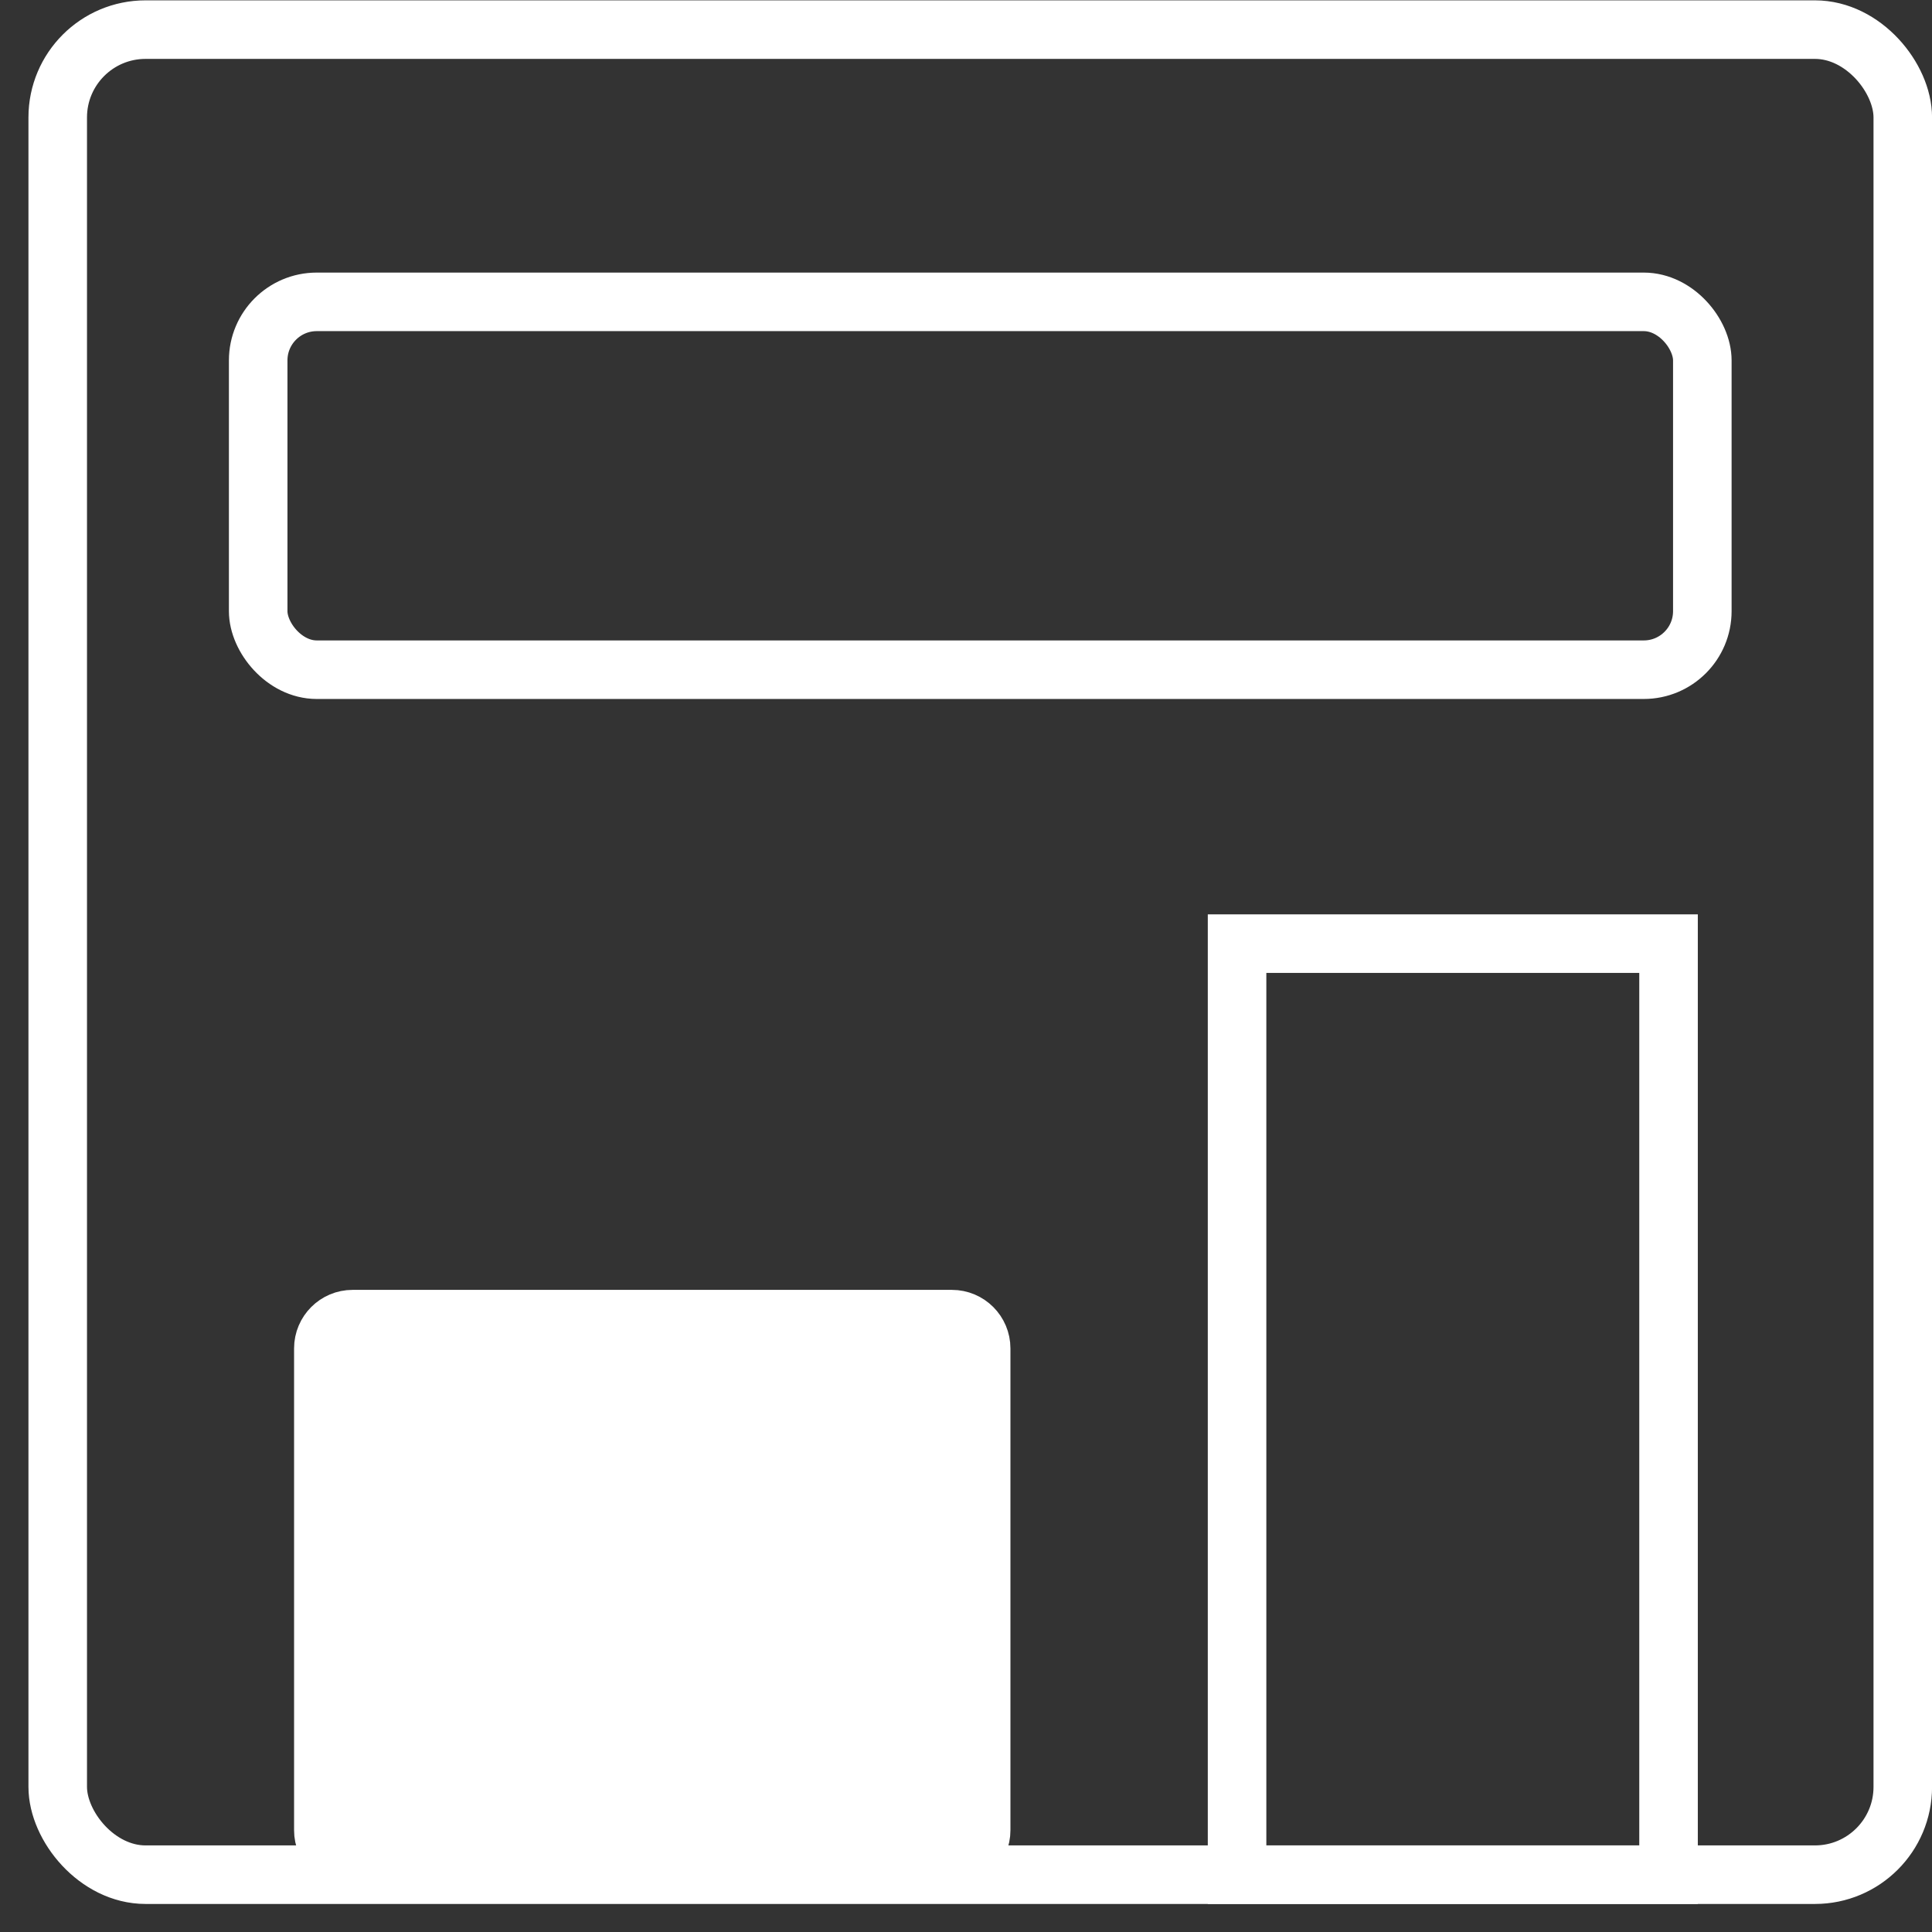
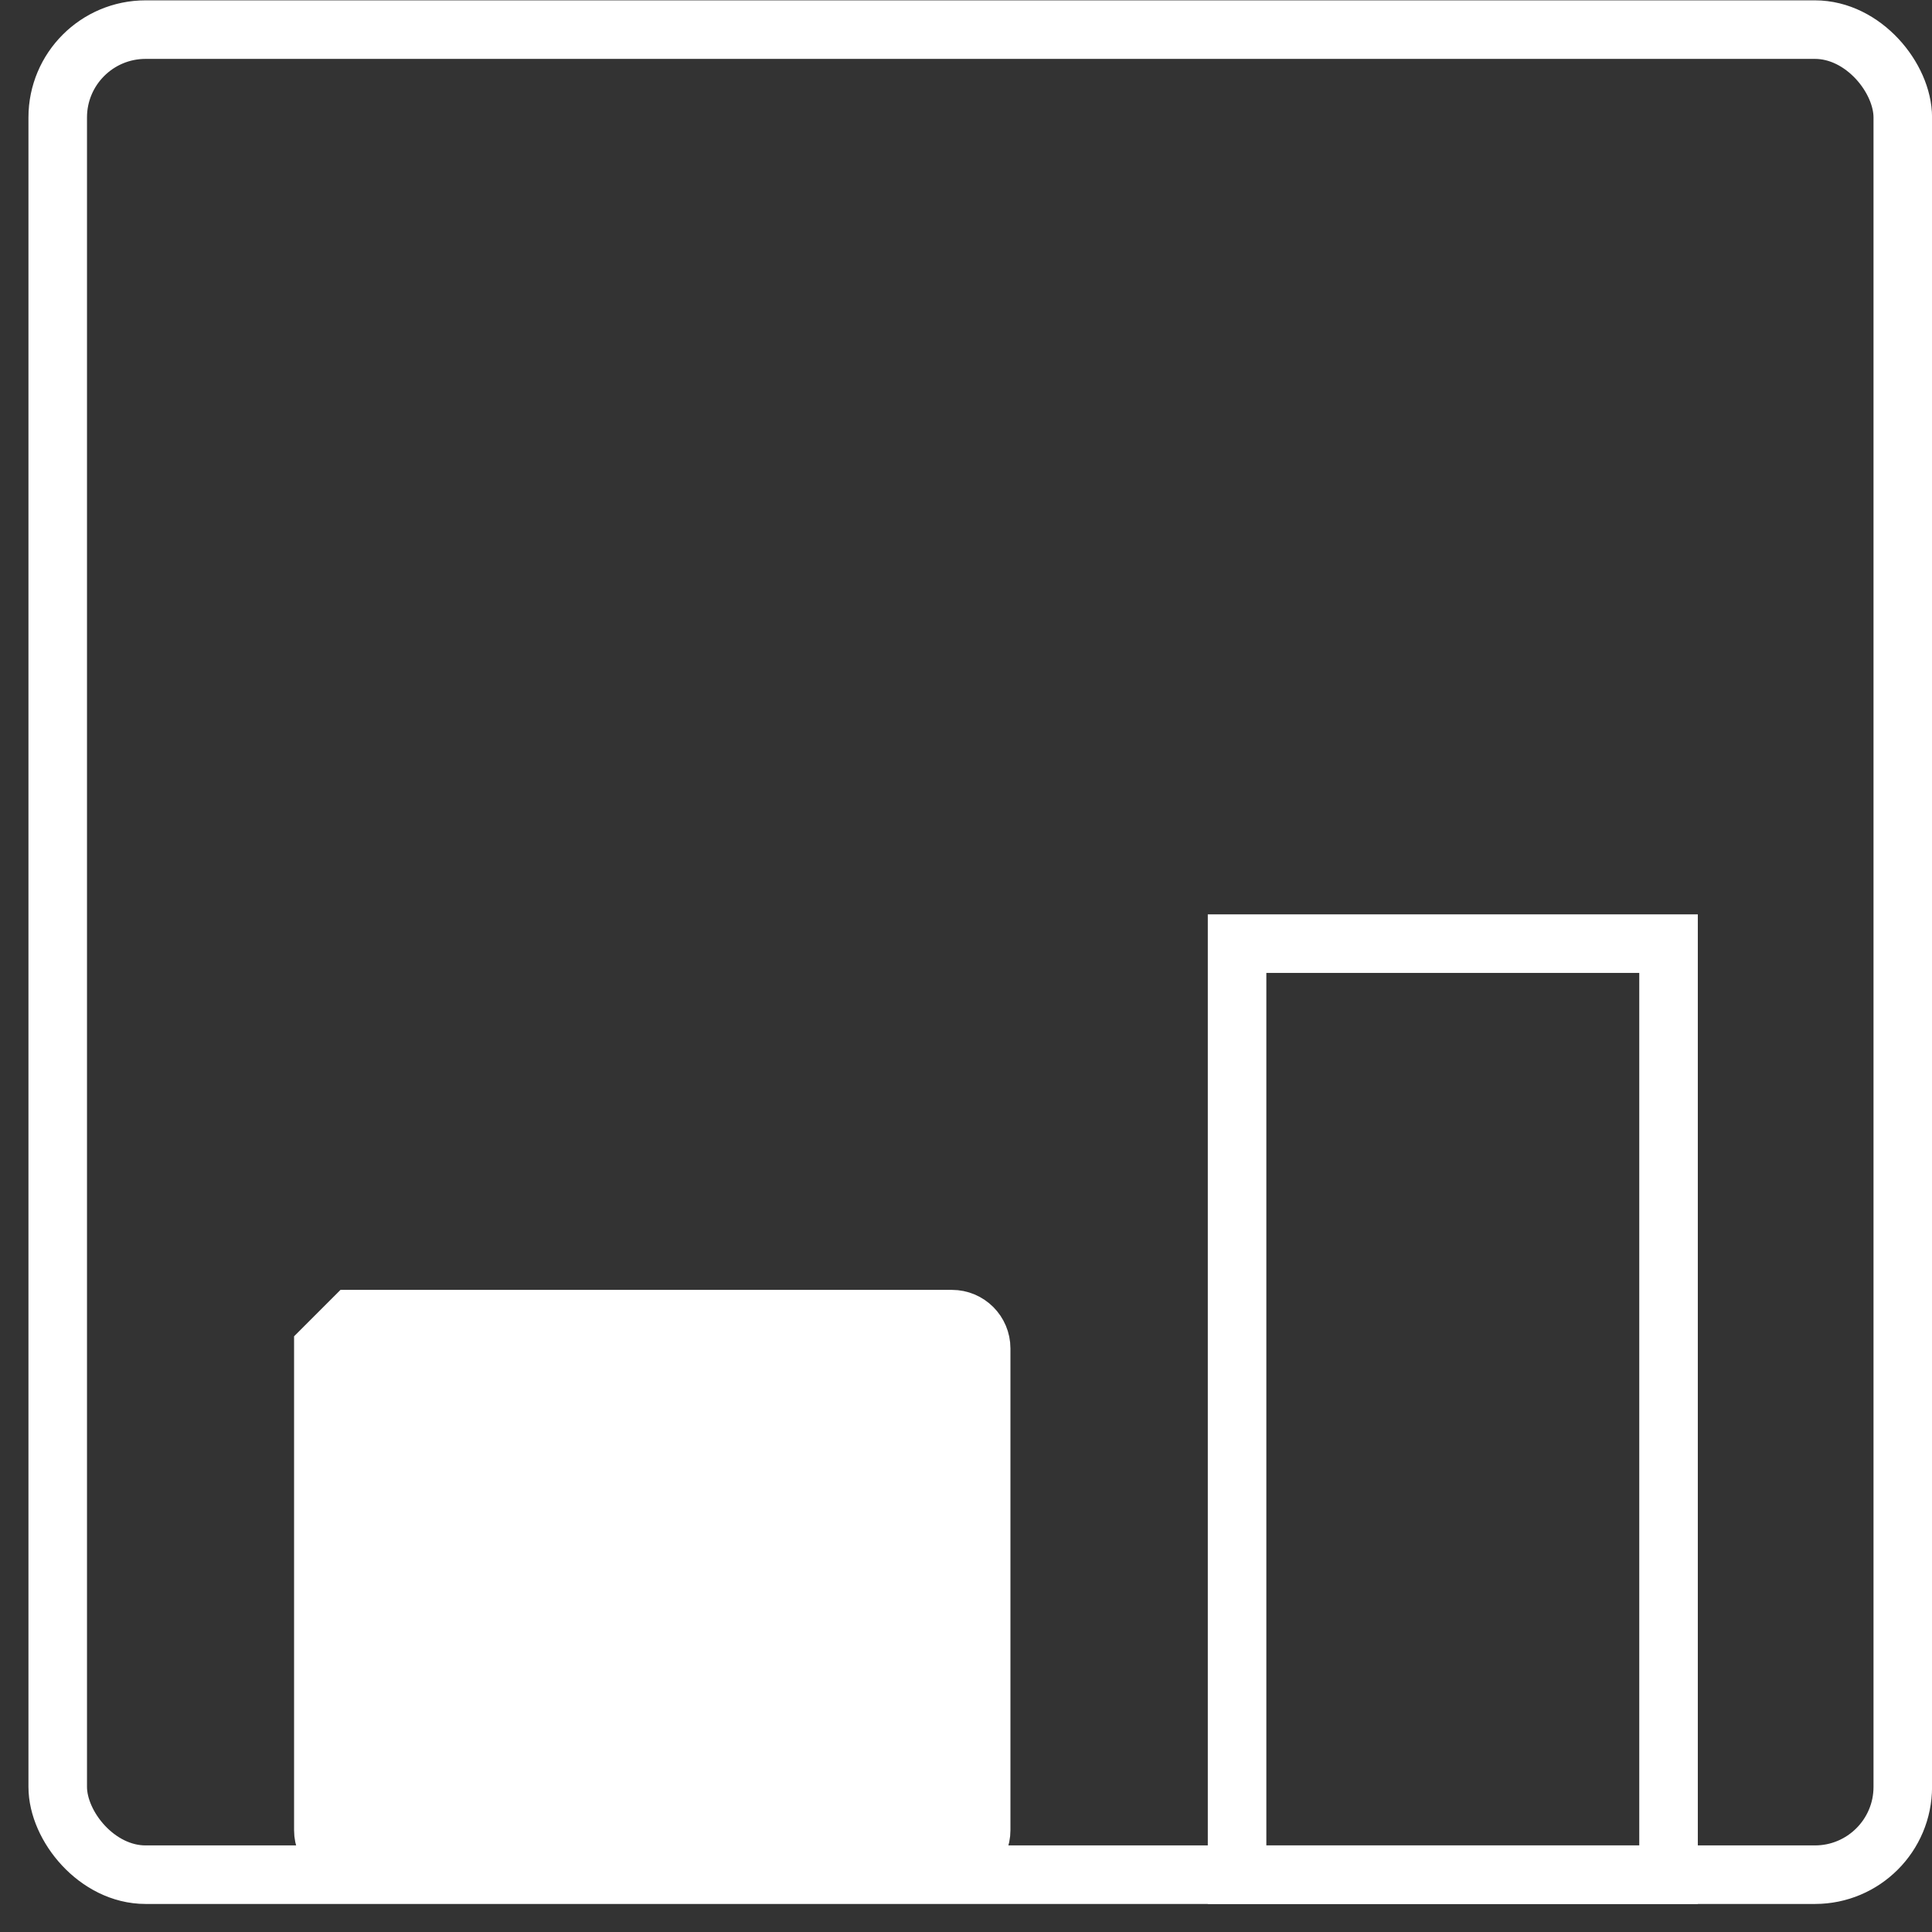
<svg xmlns="http://www.w3.org/2000/svg" width="33" height="33" viewBox="0 0 33 33" fill="none">
  <rect x="0" y="0" width="33" height="33" fill="#333333" stroke="none" />
  <rect x="0.986" y="0.506" width="31.515" height="31.515" rx="1.5" stroke="white" />
-   <rect x="4.41" y="5.156" width="24.667" height="6.283" rx="1" stroke="white" />
  <rect x="21.13" y="16.118" width="7.37" height="15.903" stroke="white" />
-   <path d="M6.023 22.532H16.259C16.535 22.532 16.759 22.756 16.759 23.032V31.262C16.759 31.539 16.535 31.762 16.259 31.762H6.023C5.747 31.762 5.523 31.539 5.523 31.262V23.032C5.523 22.756 5.747 22.532 6.023 22.532Z" fill="white" stroke="white" />
+   <path d="M6.023 22.532H16.259C16.535 22.532 16.759 22.756 16.759 23.032V31.262C16.759 31.539 16.535 31.762 16.259 31.762H6.023C5.747 31.762 5.523 31.539 5.523 31.262V23.032Z" fill="white" stroke="white" />
</svg>